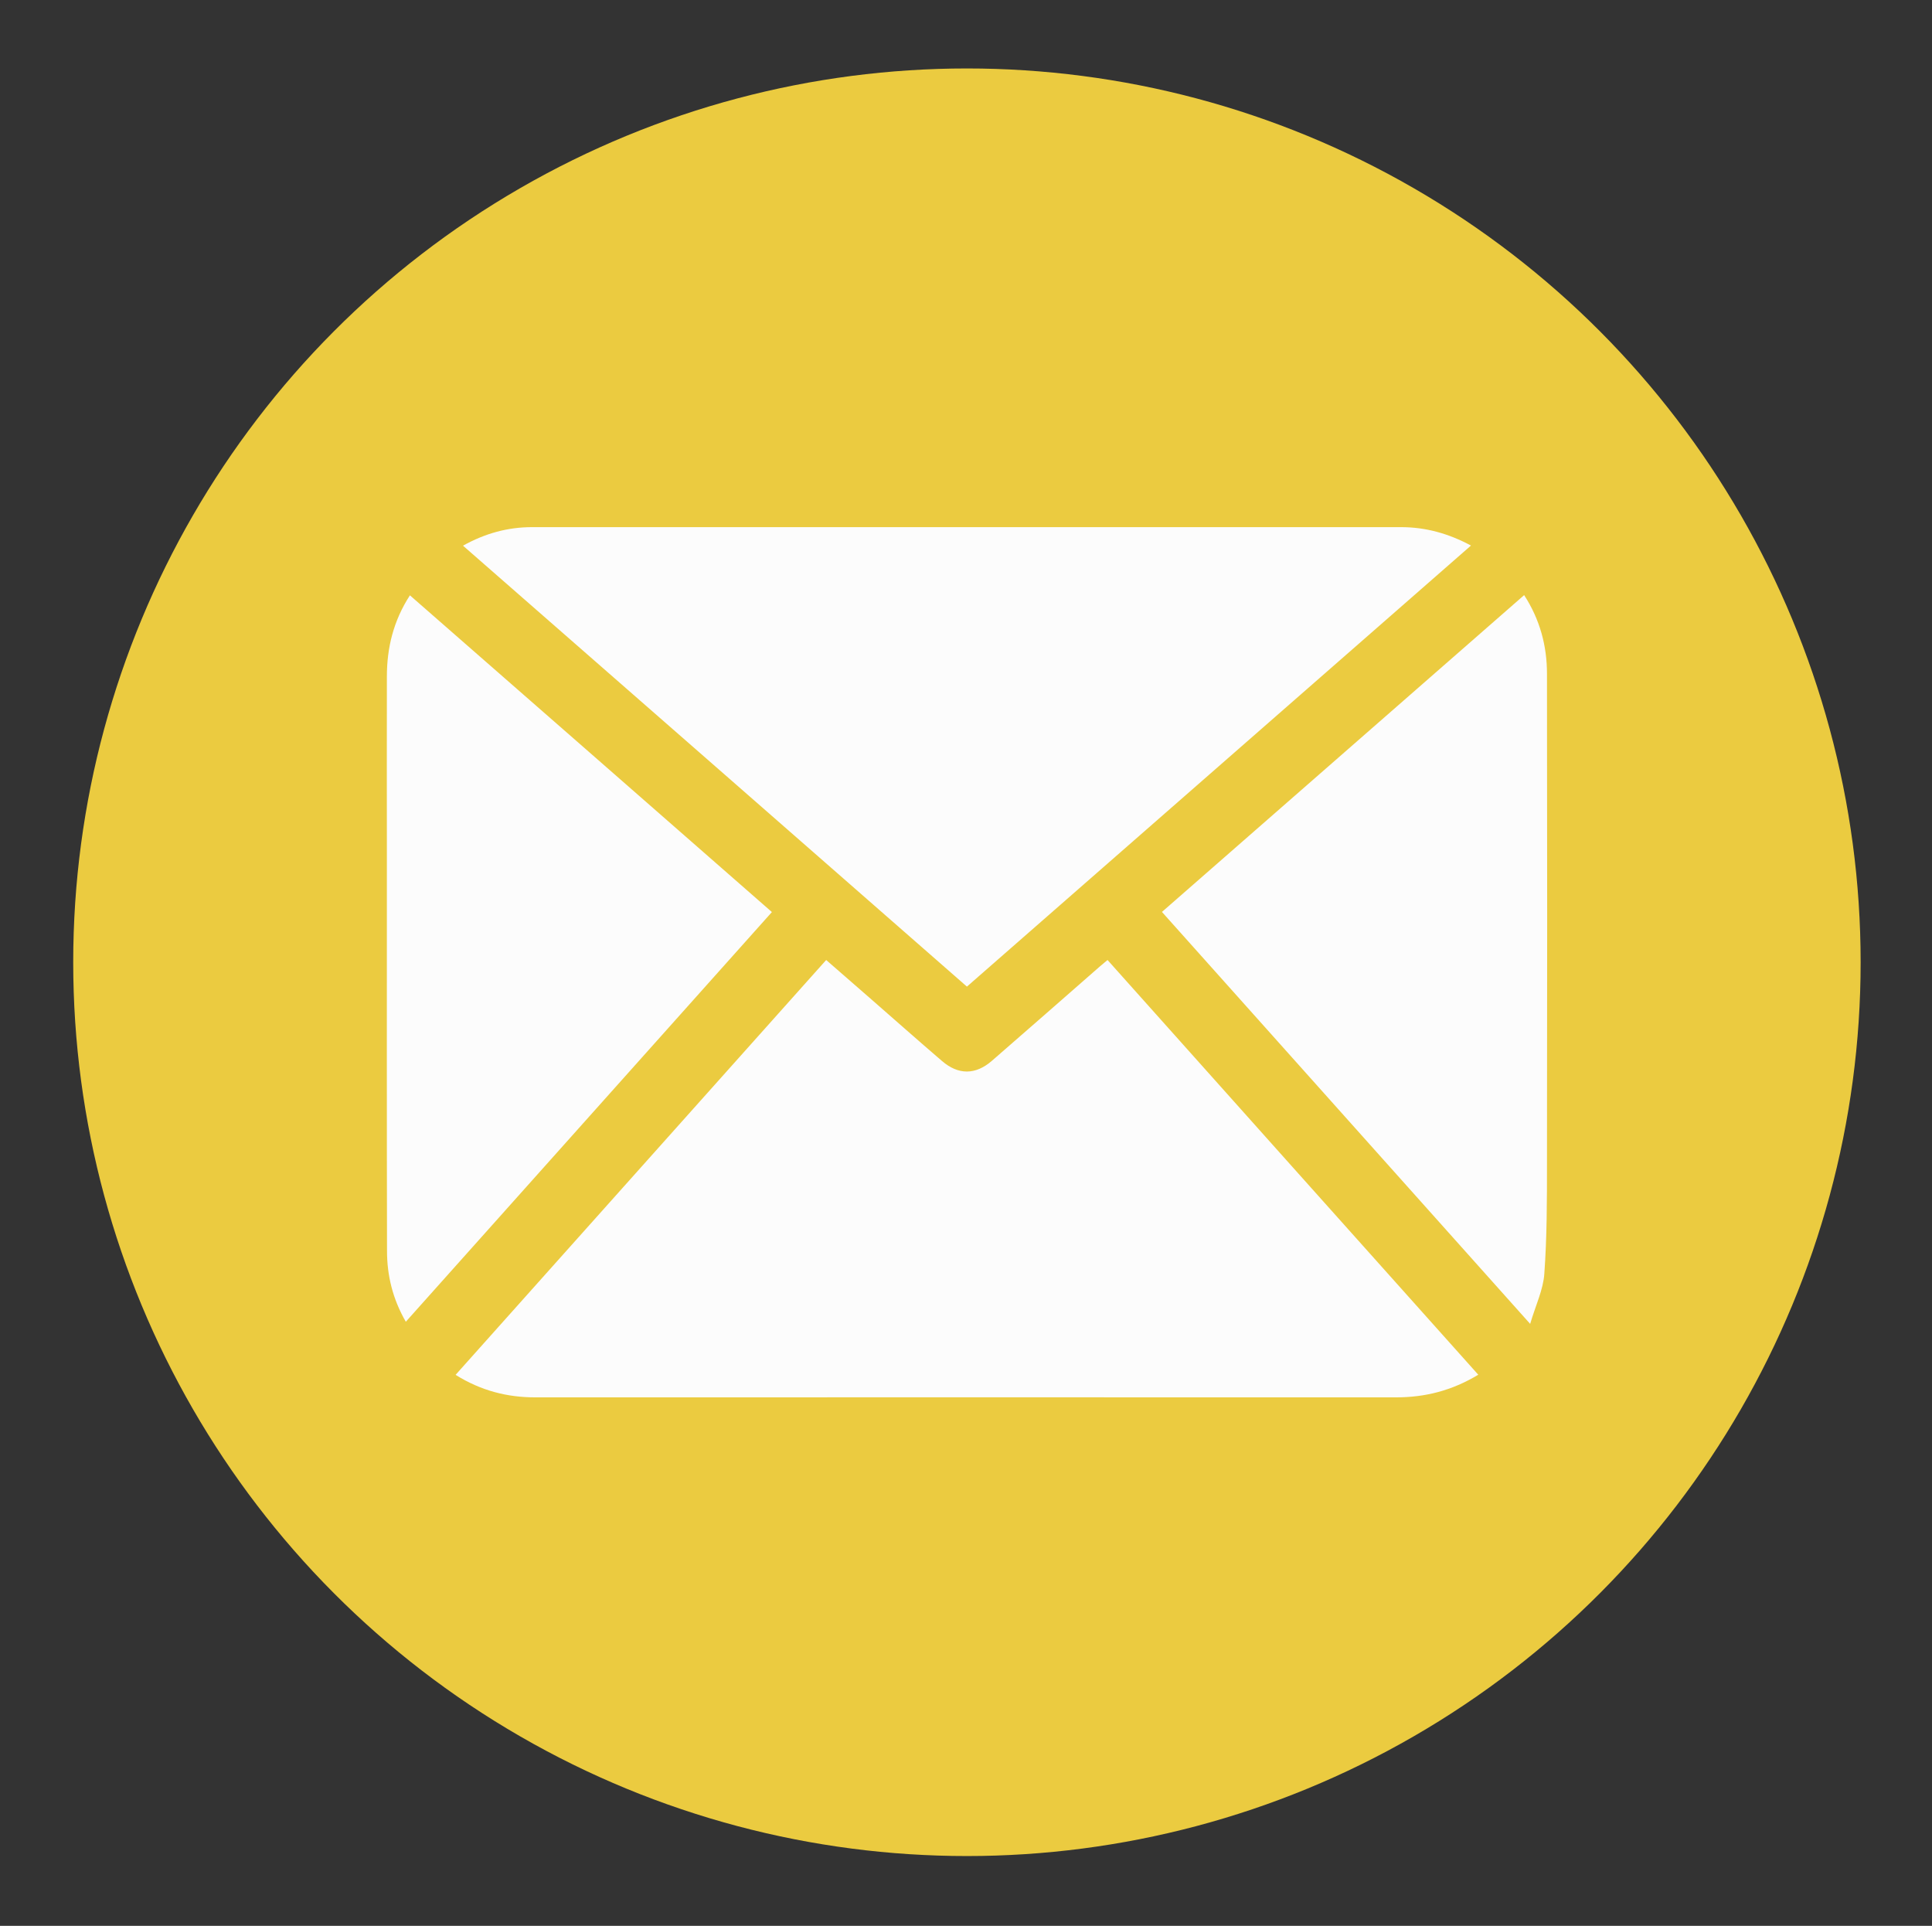
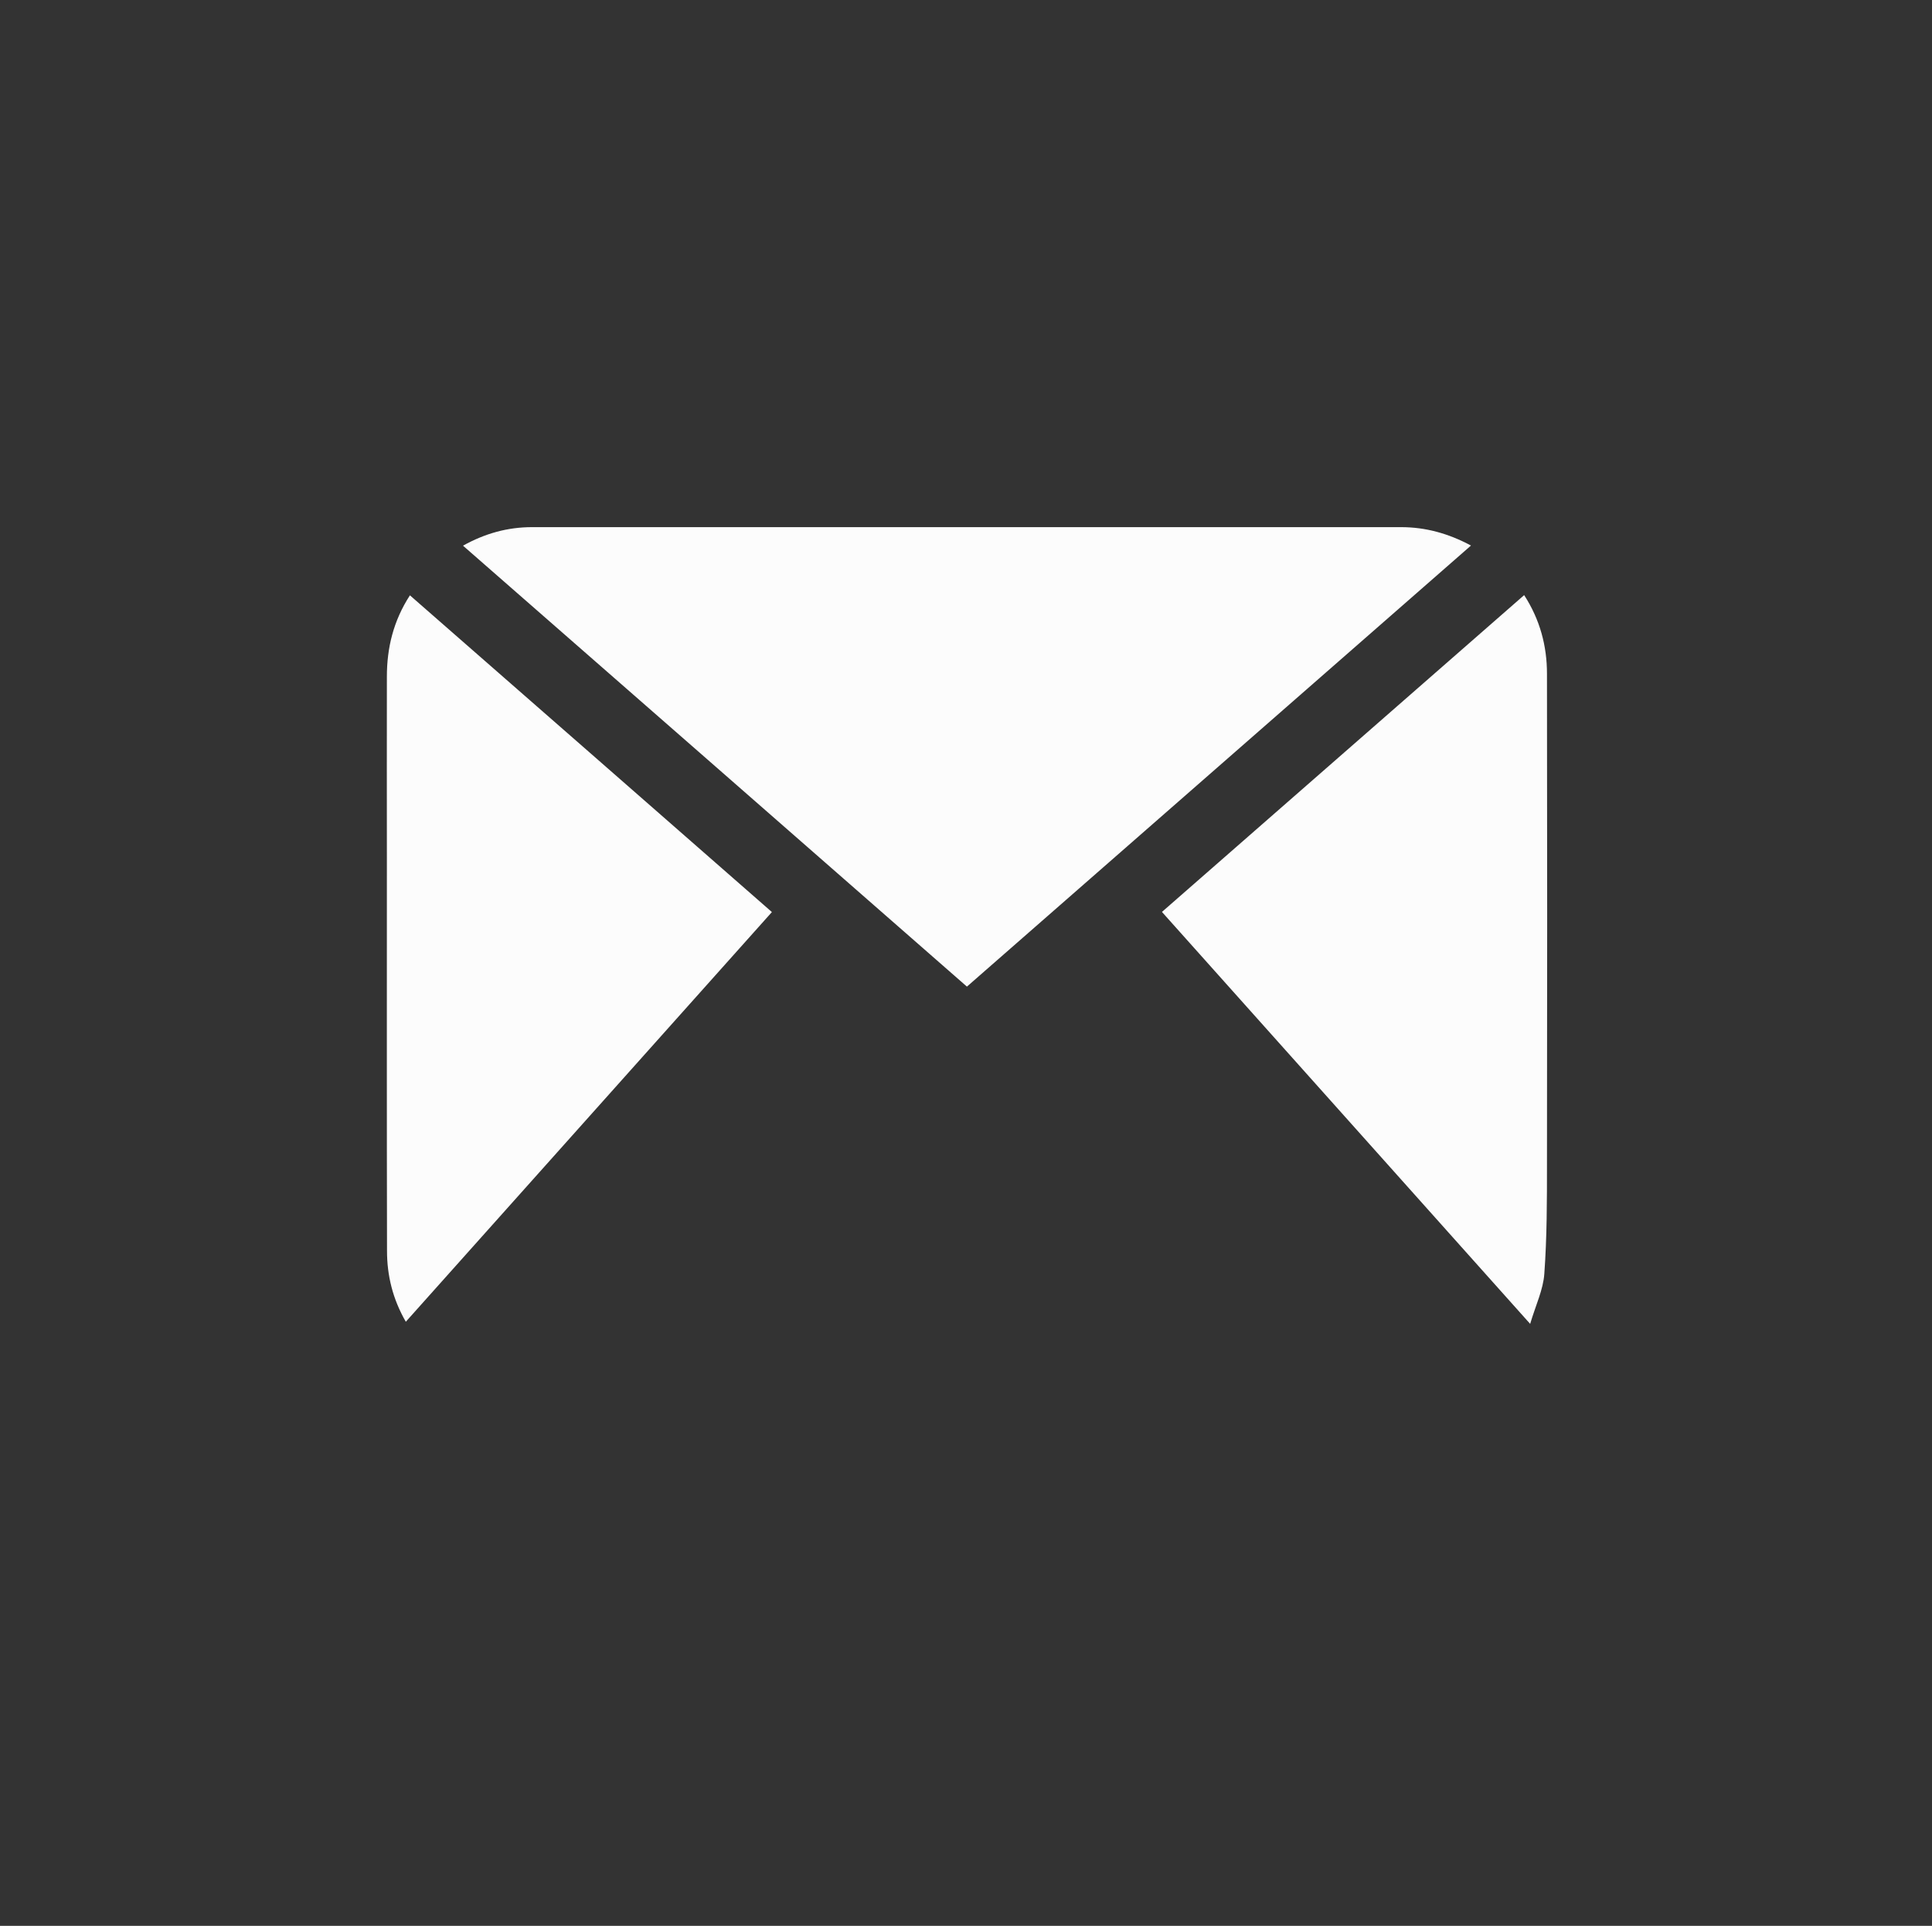
<svg xmlns="http://www.w3.org/2000/svg" id="Layer_4" data-name="Layer 4" viewBox="0 0 145.92 145.44">
  <rect x="0" y="0" width="145.92" height="145.44" fill="#333333" stroke="none" />
  <defs>
    <style>
      .cls-1 {
        fill: #ebcb40;
      }

      .cls-1, .cls-2 {
        stroke-width: 0px;
      }

      .cls-2 {
        fill: #fcfcfc;
      }
    </style>
  </defs>
-   <circle class="cls-1" cx="73.03" cy="72.67" r="67.5" />
  <g>
-     <path class="cls-2" d="m111.65,103.82c-2,1.21-4.03,1.71-6.21,1.71-21.67-.01-43.34,0-65.01,0-2.12,0-4.1-.5-6.02-1.7,9.33-10.44,18.64-20.86,27.99-31.33,1.12.98,2.23,1.94,3.34,2.91,1.8,1.57,3.59,3.16,5.41,4.72,1.23,1.06,2.53,1.06,3.77-.02,2.73-2.37,5.45-4.76,8.17-7.14.17-.15.34-.29.56-.47,9.33,10.44,18.64,20.86,28.01,31.33Z" />
    <path class="cls-2" d="m73.03,74.51c-12.69-11.11-25.33-22.17-38.06-33.3,1.67-.93,3.38-1.4,5.22-1.4,8.47,0,16.94,0,25.41,0,13.4,0,26.81,0,40.21,0,1.85,0,3.57.47,5.29,1.39-12.71,11.12-25.35,22.18-38.07,33.31Z" />
    <path class="cls-2" d="m58.3,68.88c-9.24,10.34-18.41,20.6-27.65,30.94-.99-1.72-1.42-3.49-1.42-5.36-.02-9.89-.01-19.78-.01-29.68,0-4.56-.01-9.12,0-13.68,0-2.17.49-4.21,1.74-6.14,9.12,7.97,18.2,15.92,27.34,23.92Z" />
    <path class="cls-2" d="m115.12,44.95c1.19,1.84,1.72,3.83,1.72,5.93.02,12.34.02,24.69,0,37.03,0,2.76,0,5.53-.2,8.28-.08,1.2-.65,2.37-1.07,3.79-9.38-10.5-18.56-20.76-27.81-31.11,9.13-7.99,18.22-15.94,27.36-23.93Z" />
  </g>
</svg>